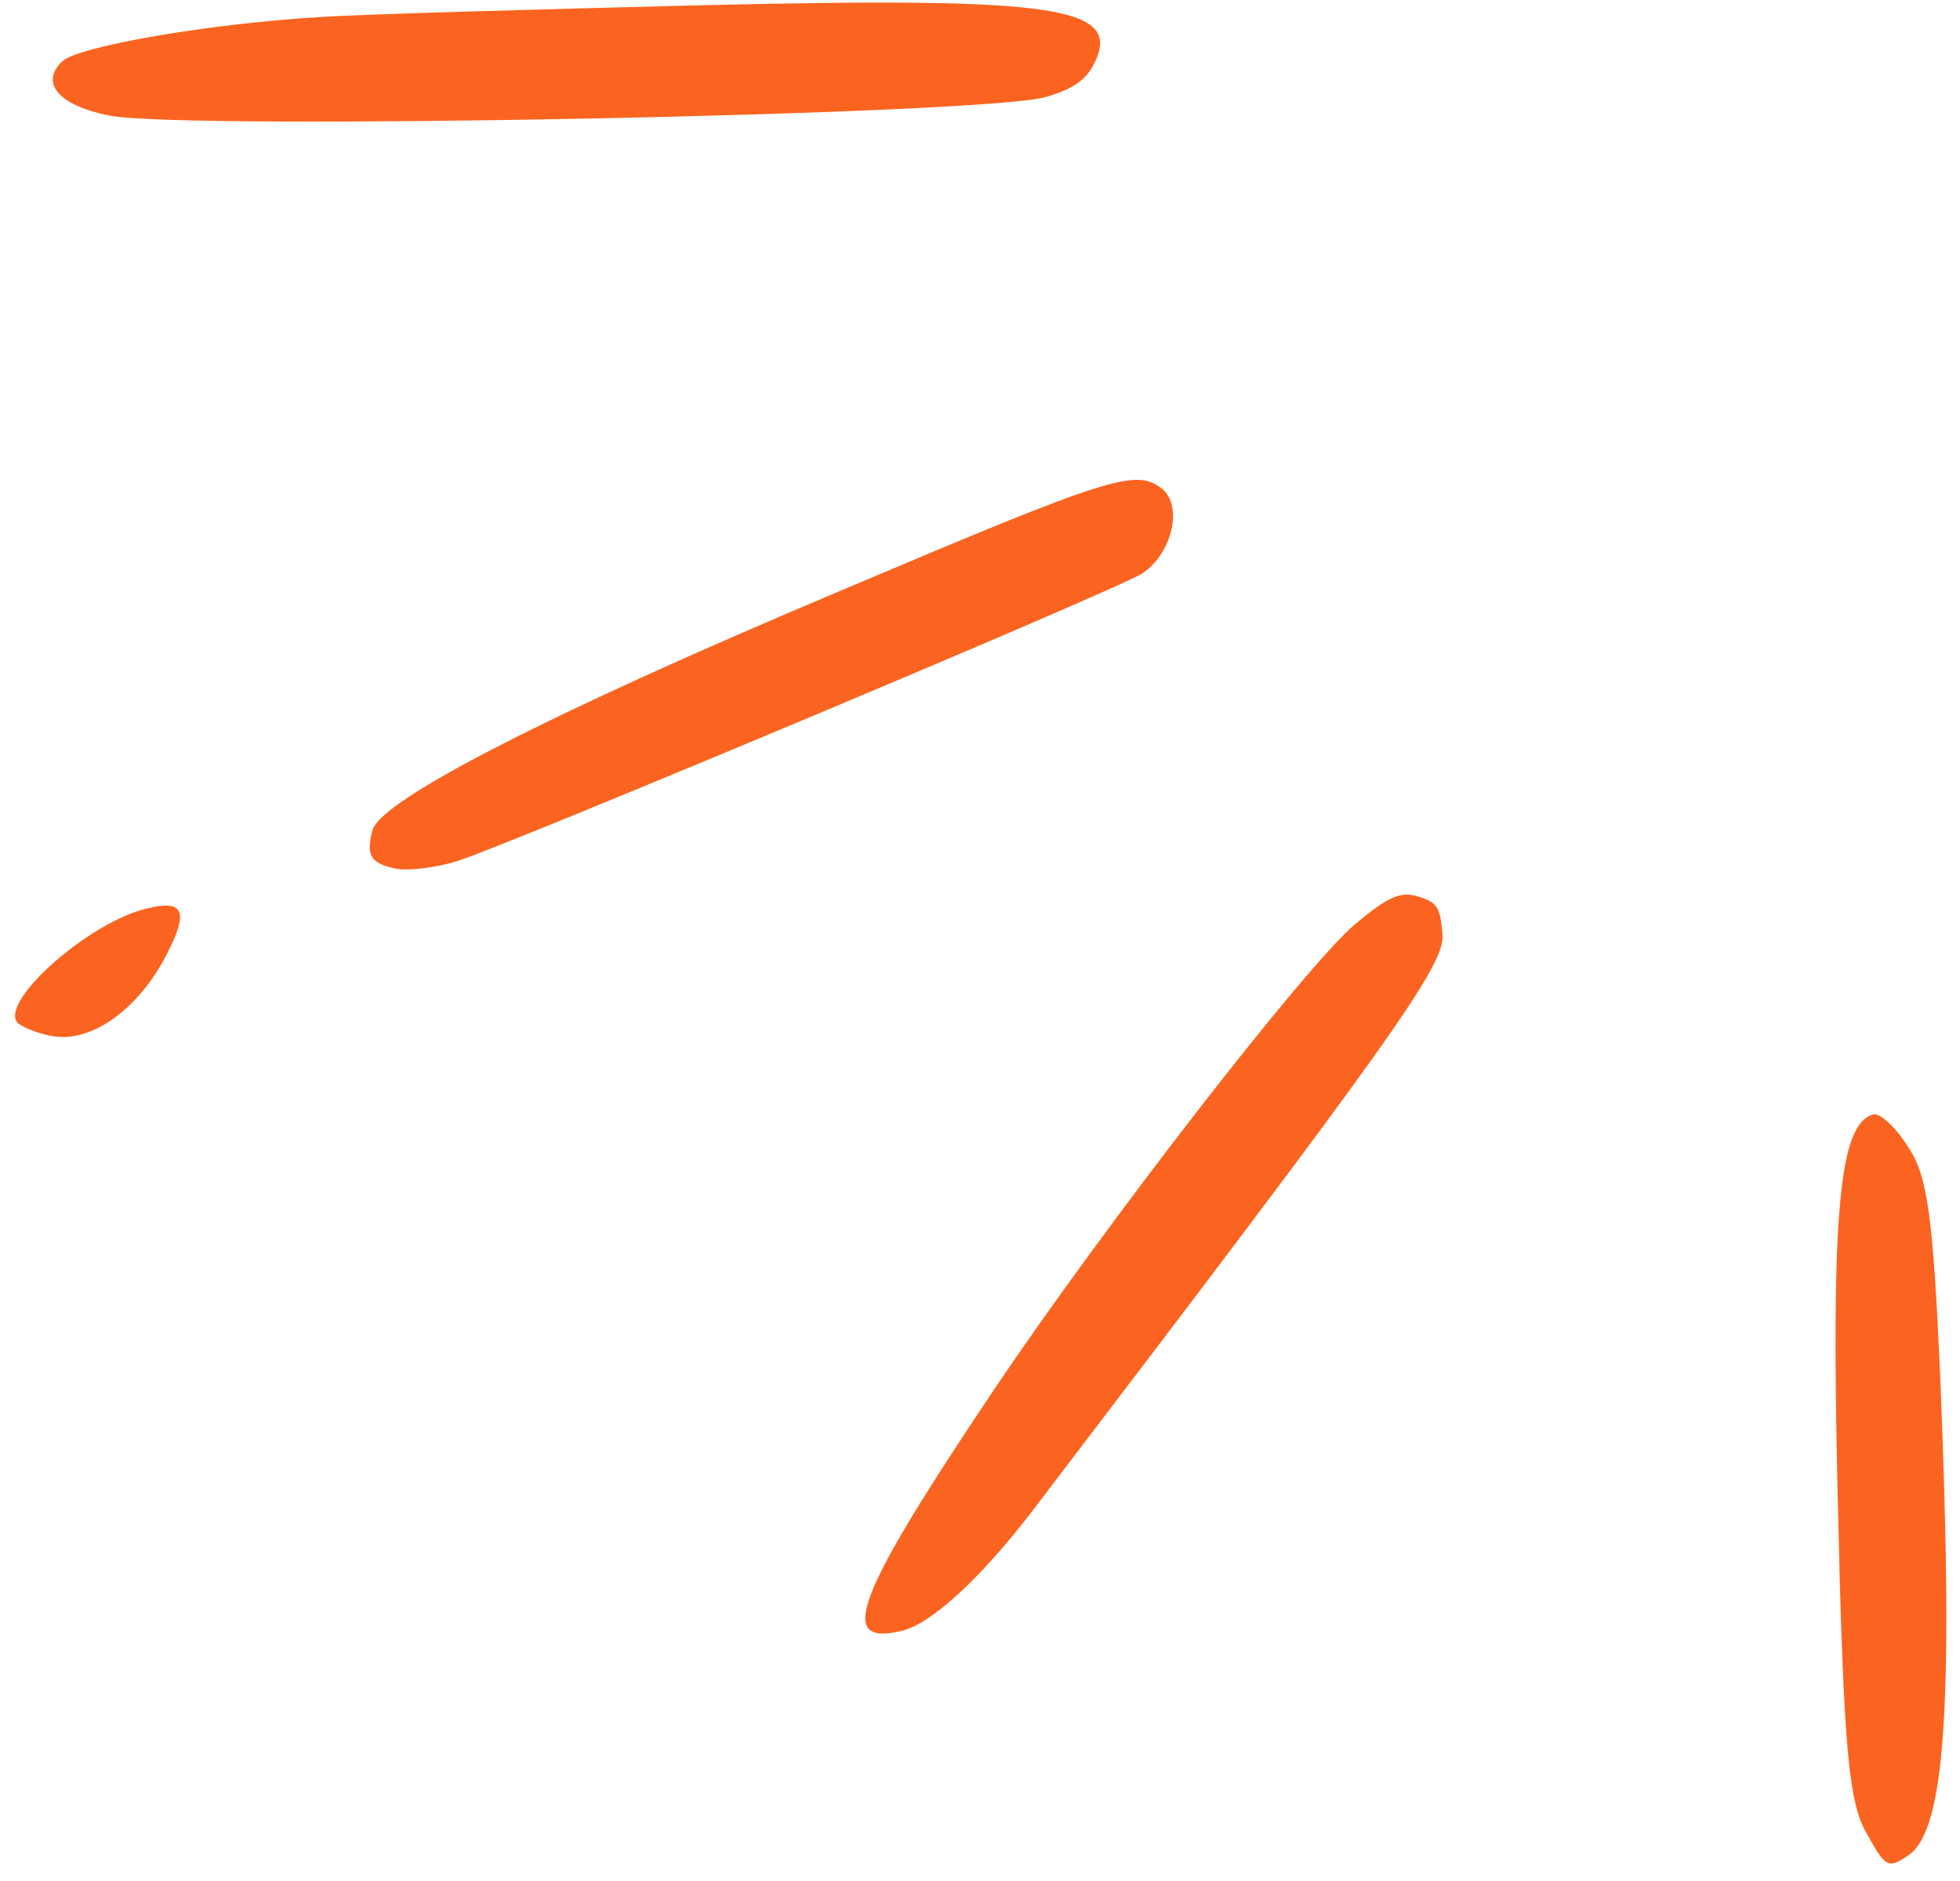
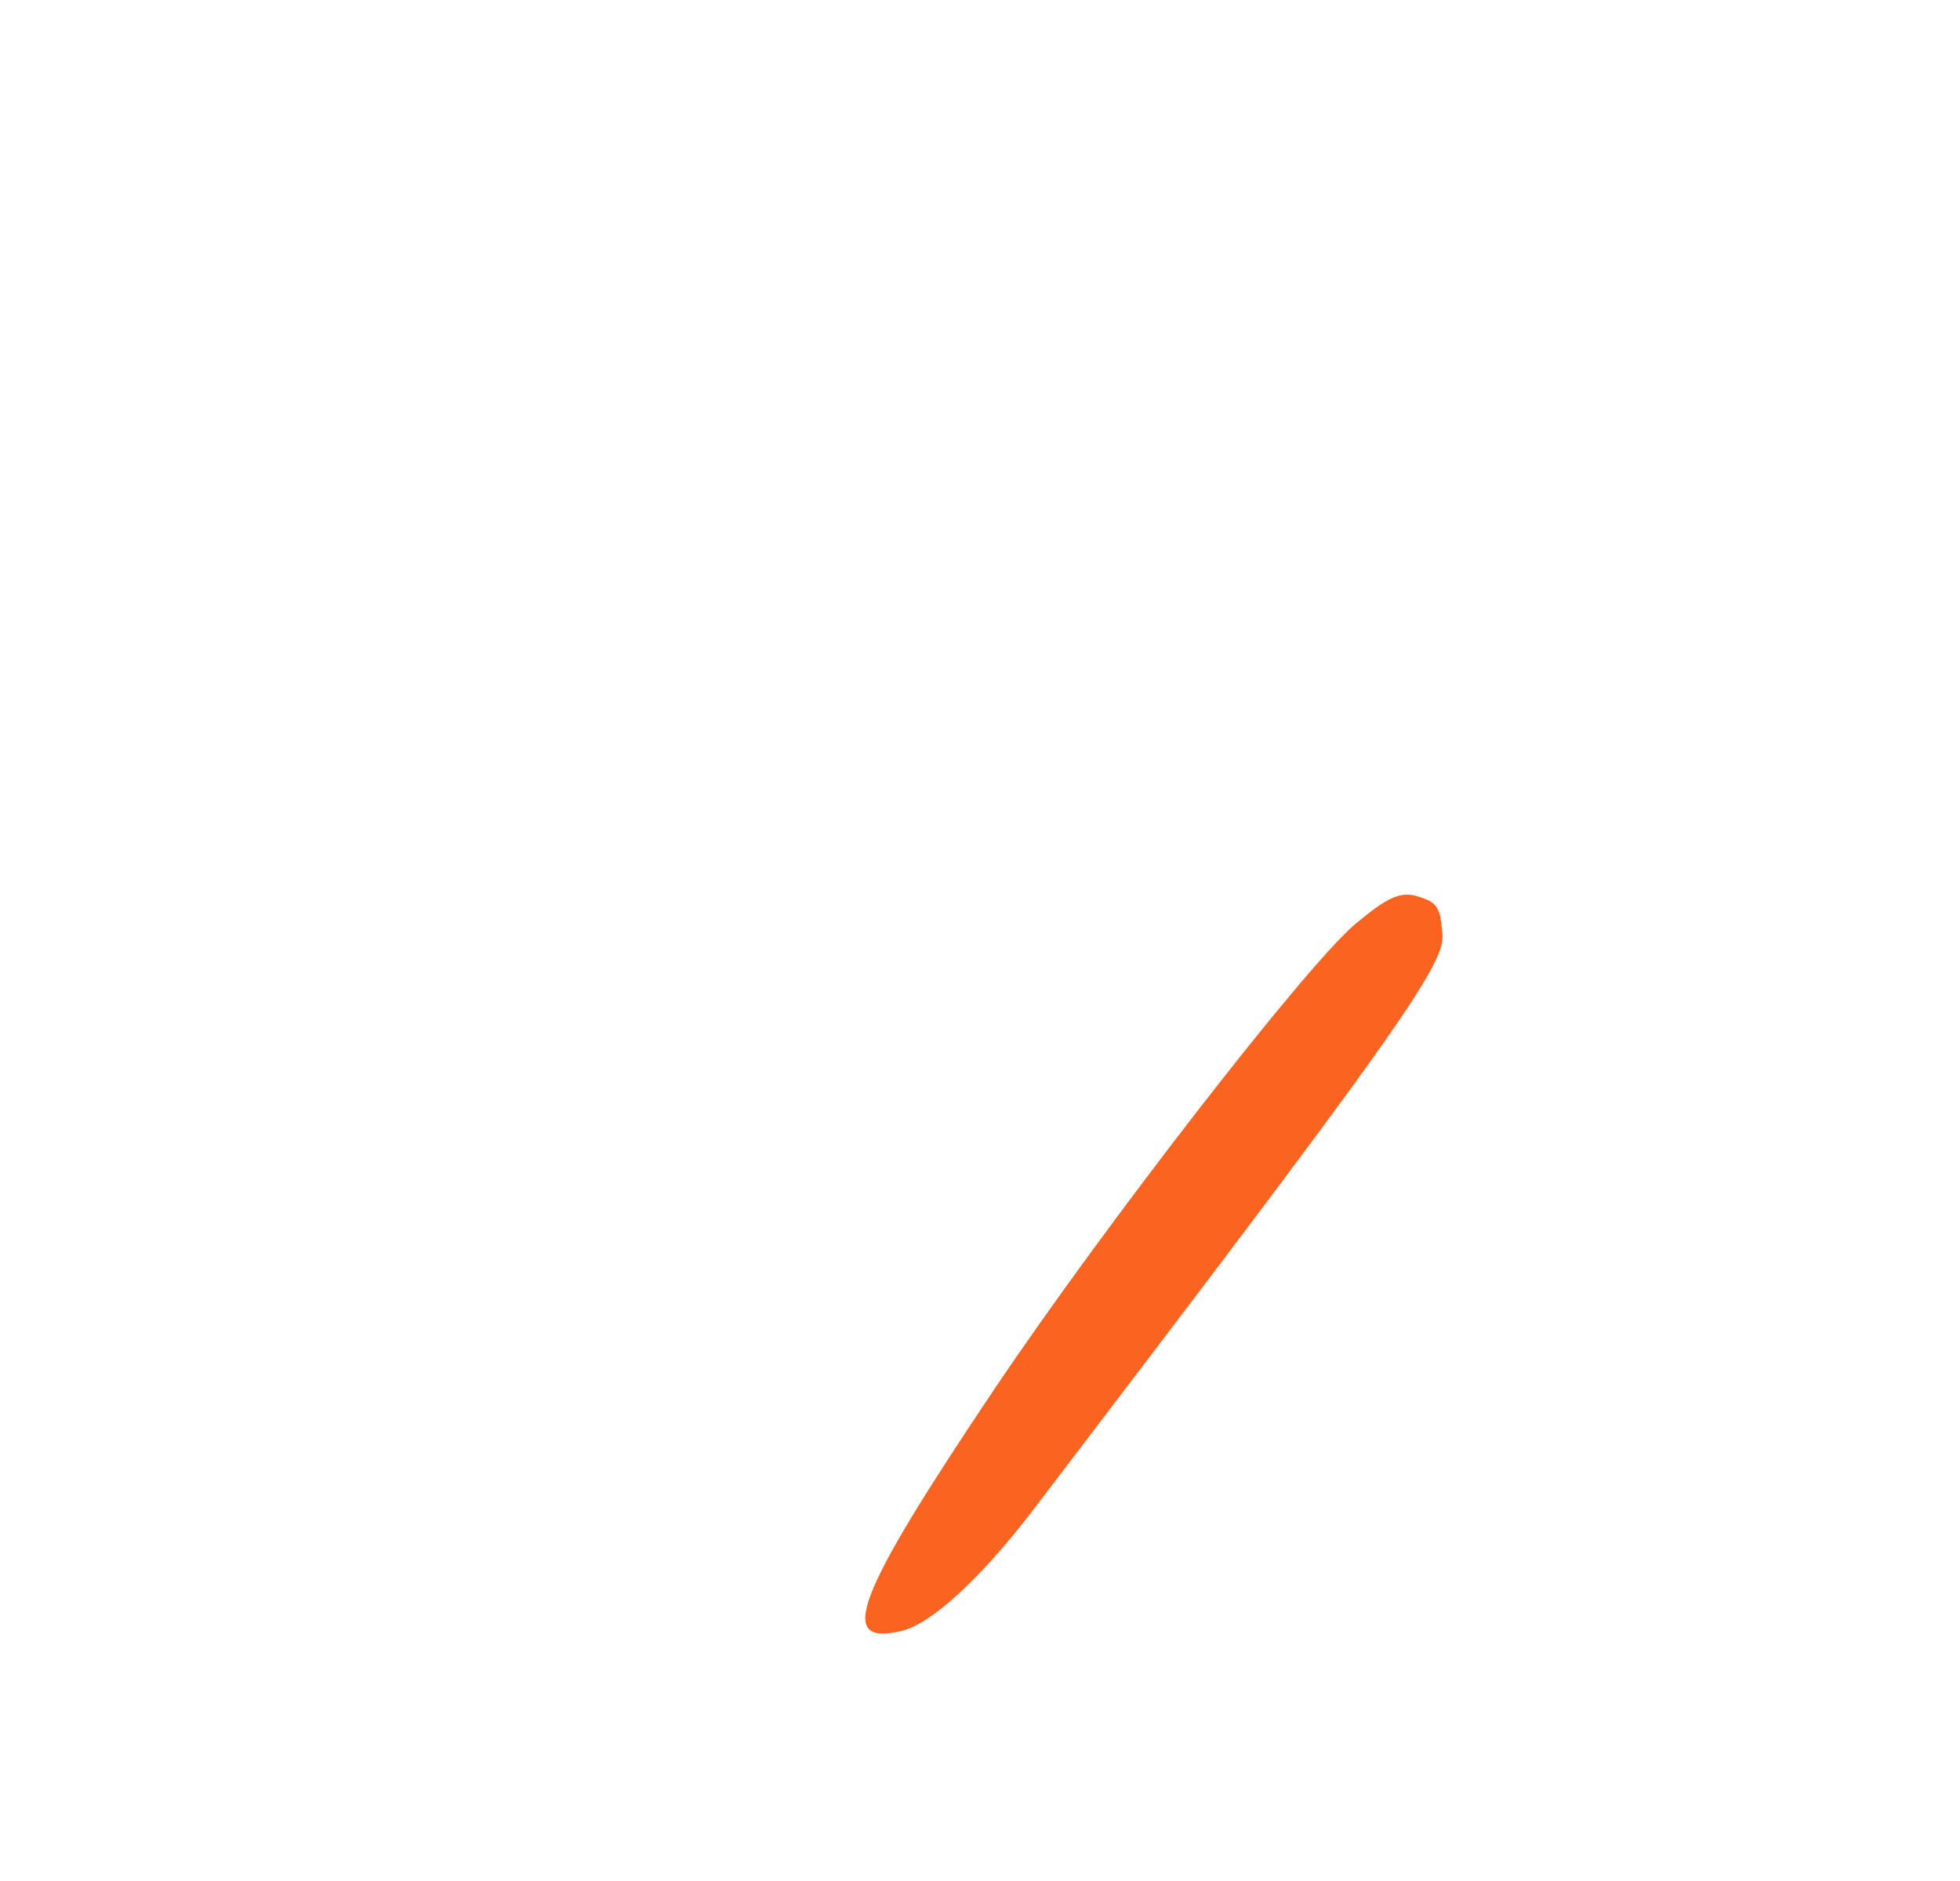
<svg xmlns="http://www.w3.org/2000/svg" width="74" height="71" viewBox="0 0 74 71" fill="none">
-   <path fill-rule="evenodd" clip-rule="evenodd" d="M1.95 39.111C3.371 39.382 5.099 38.211 6.184 36.239C7.153 34.44 6.996 33.929 5.535 34.3C3.399 34.796 0.06 37.727 0.634 38.575C0.744 38.737 1.346 38.995 1.946 39.112L1.95 39.111Z" fill="#FB6420" />
  <path fill-rule="evenodd" clip-rule="evenodd" d="M34.058 61.564C35.159 61.294 36.977 59.629 38.903 57.138C52.495 39.31 54.579 36.425 54.461 35.268C54.375 34.231 54.264 34.069 53.542 33.845C52.875 33.631 52.372 33.875 51.16 34.891C49.34 36.413 41.698 46.256 37.534 52.454C32.259 60.314 31.562 62.165 34.058 61.564Z" fill="#FB6420" />
-   <path fill-rule="evenodd" clip-rule="evenodd" d="M15.033 32.807C15.504 32.868 16.517 32.751 17.334 32.484C19.696 31.691 42.318 22.199 43.132 21.646C44.273 20.874 44.672 19.078 43.86 18.442C42.871 17.684 41.969 17.966 31.697 22.317C20.782 26.913 14.434 30.171 14.071 31.322C13.795 32.316 13.993 32.61 15.034 32.811L15.033 32.807Z" fill="#FB6420" />
-   <path fill-rule="evenodd" clip-rule="evenodd" d="M4.162 4.367C7.061 4.923 37.151 4.346 39.495 3.661C40.486 3.369 40.976 3.037 41.288 2.446C42.416 0.253 40.021 -0.119 26.588 0.195C20.18 0.356 13.741 0.537 12.192 0.637C7.981 0.877 2.911 1.749 2.347 2.32C1.478 3.147 2.25 4.001 4.163 4.37L4.162 4.367Z" fill="#FB6420" />
-   <path fill-rule="evenodd" clip-rule="evenodd" d="M72.052 70.039C73.452 69.089 73.765 64.359 73.253 51.961C72.987 45.959 72.778 44.387 72.05 43.315C71.575 42.543 70.97 42.002 70.73 42.071C69.444 42.421 69.132 45.674 69.379 56.349C69.582 65.341 69.753 67.842 70.397 69.071C71.195 70.526 71.269 70.569 72.052 70.039Z" fill="#FB6420" />
</svg>